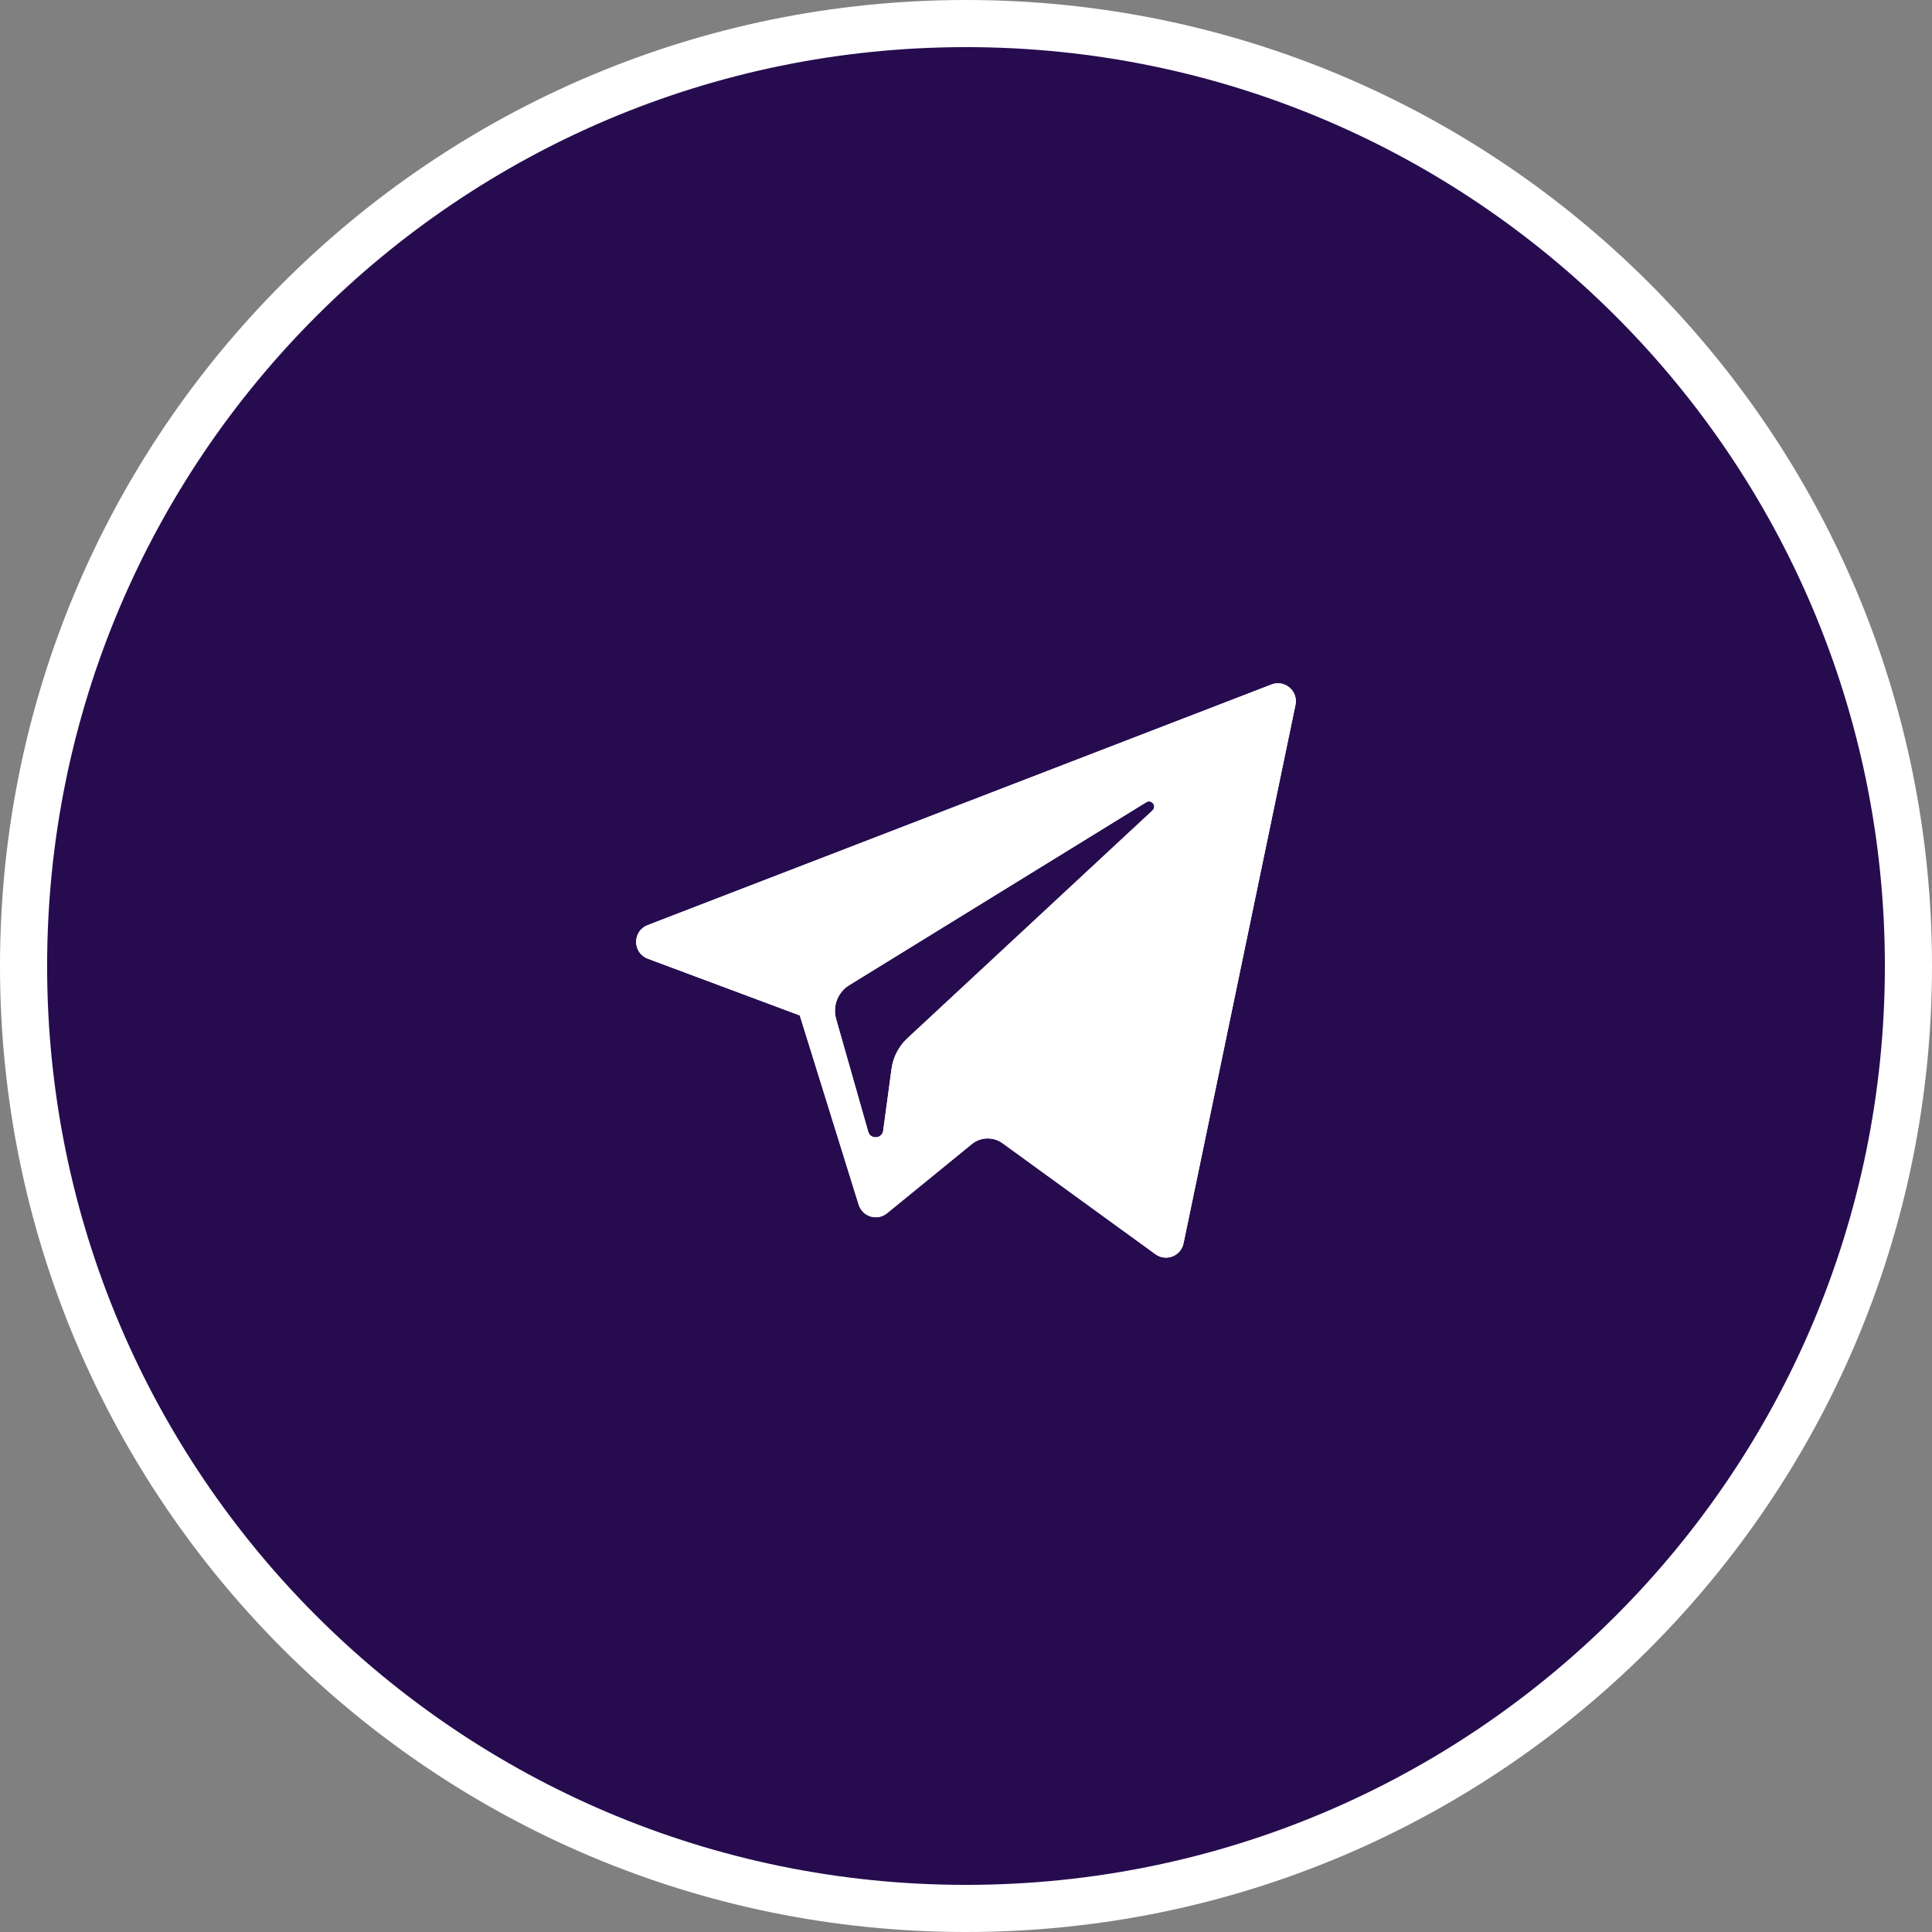
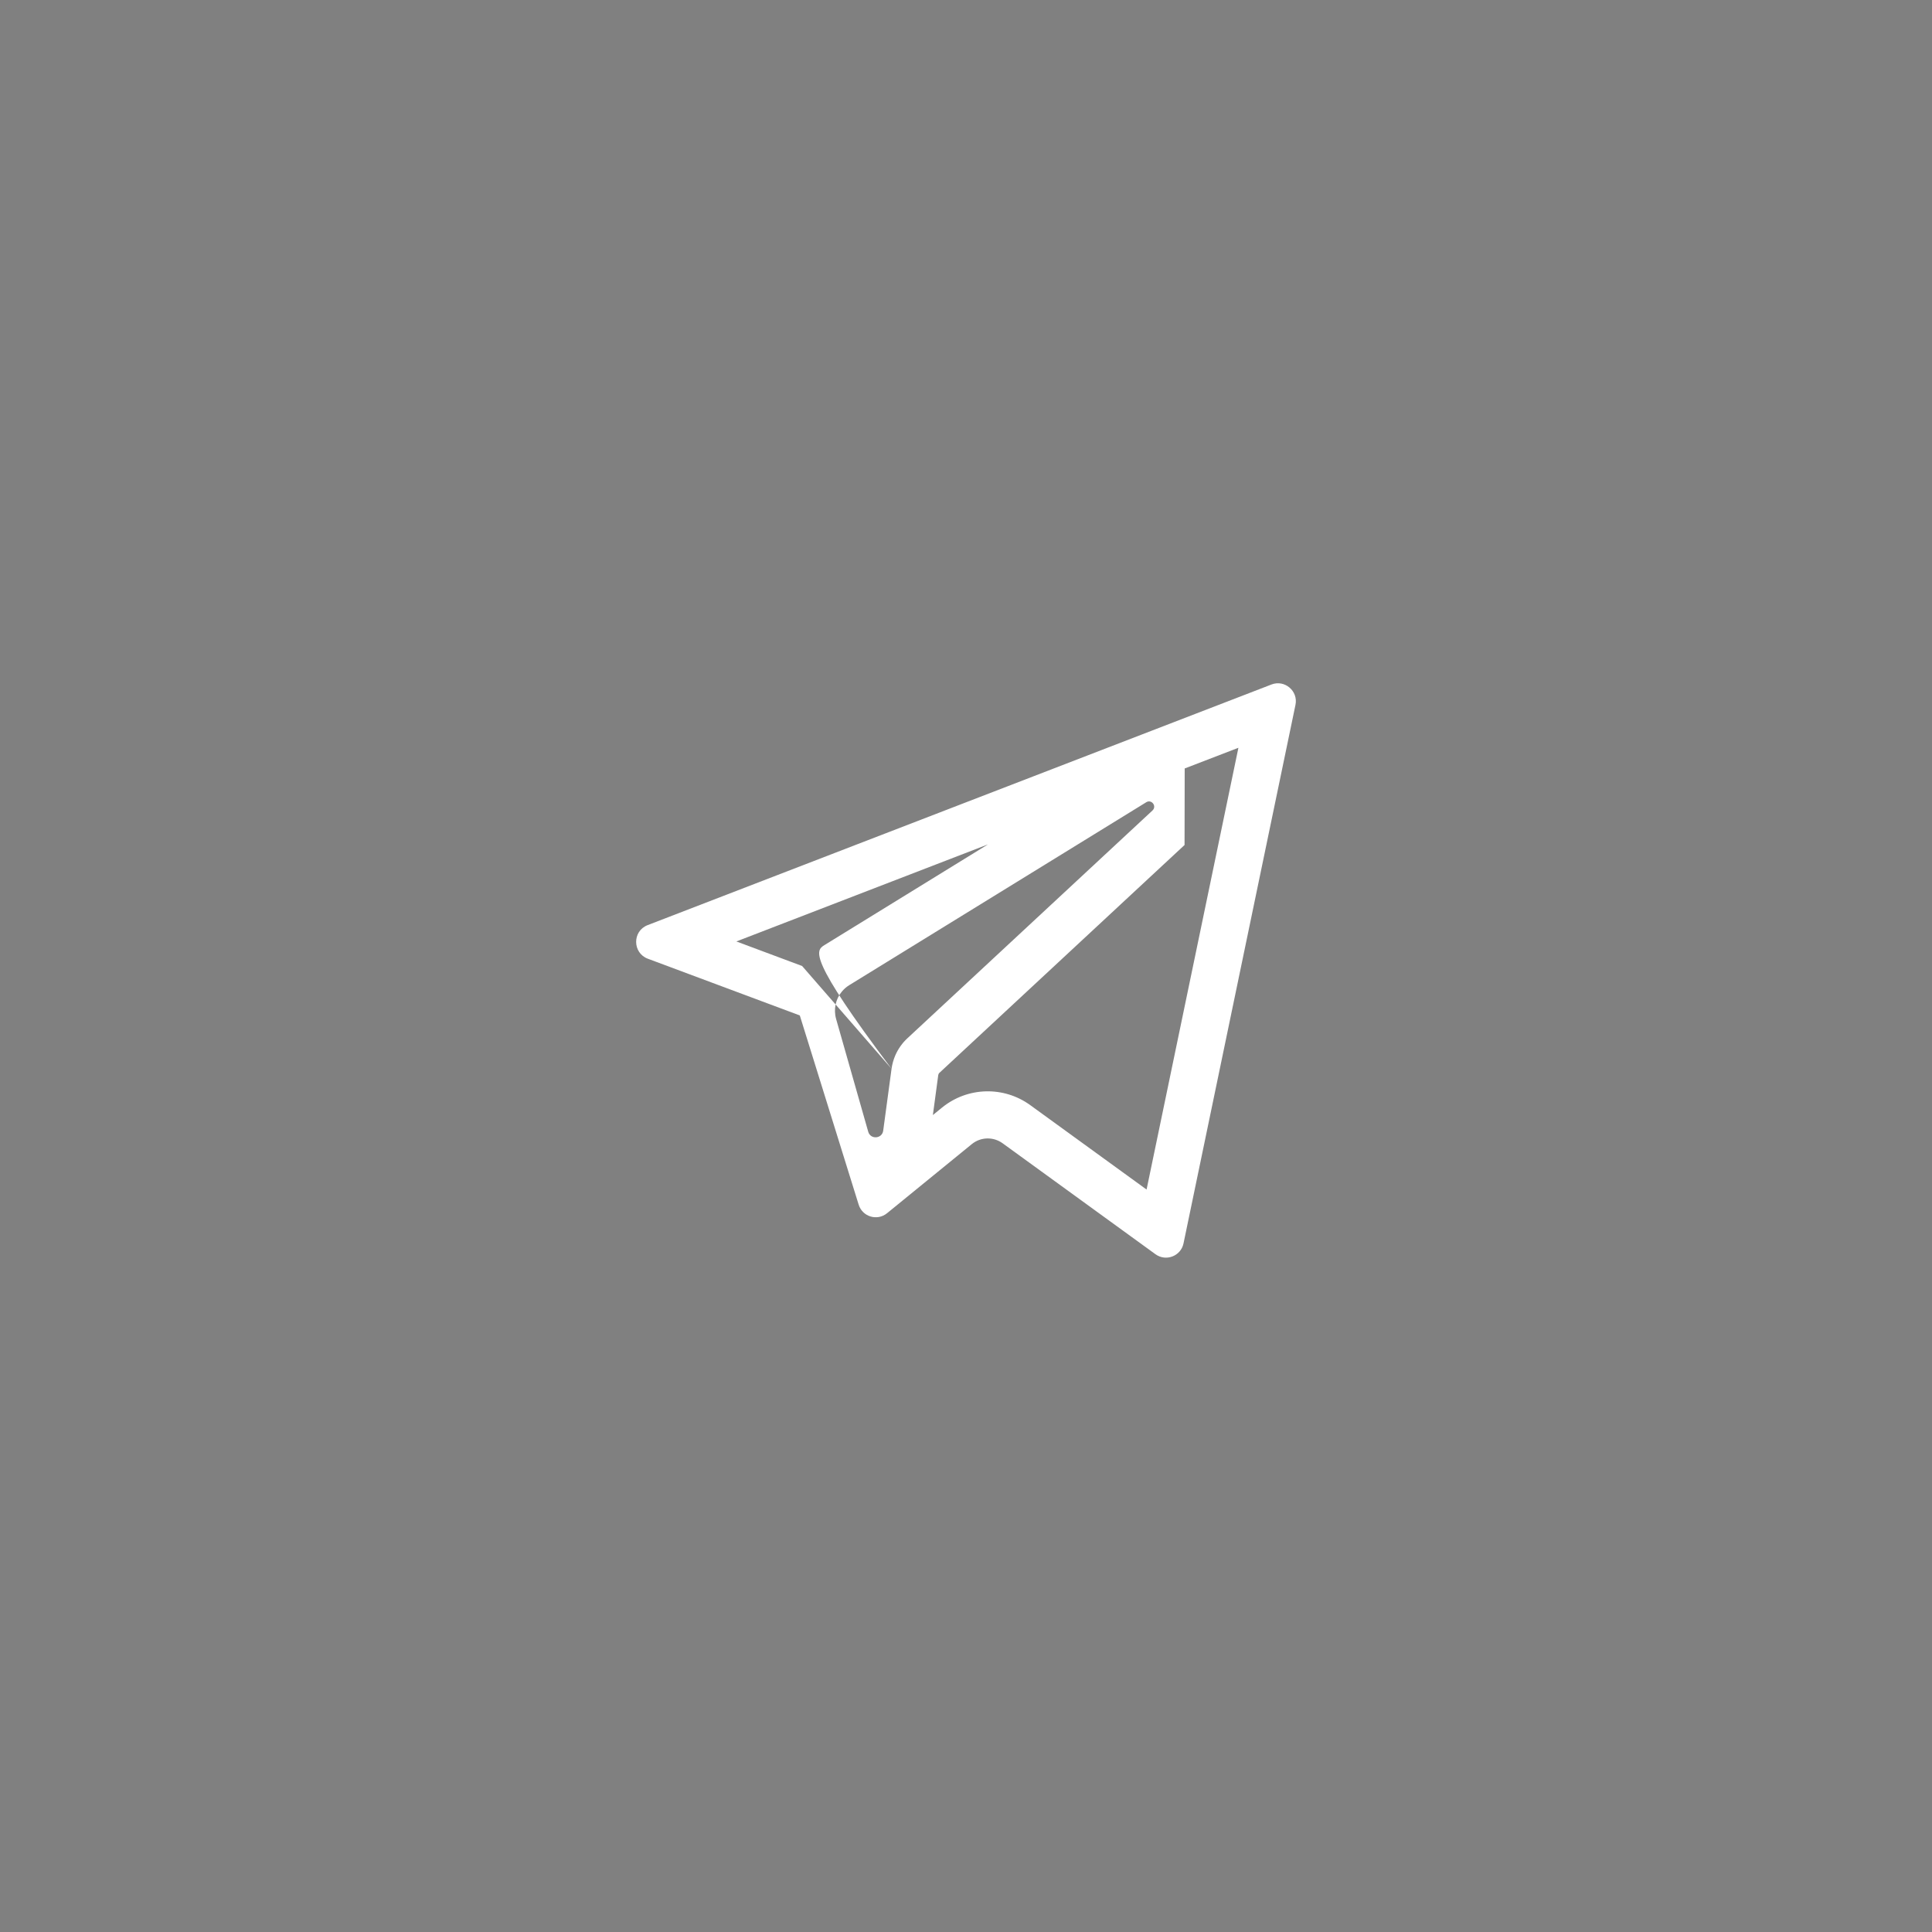
<svg xmlns="http://www.w3.org/2000/svg" width="41" height="41" viewBox="0 0 41 41" fill="none">
  <rect x="0" y="0" width="41" height="41" fill="#808080" stroke="none" />
-   <path d="M20.5 40.5C31.546 40.5 40.5 31.546 40.5 20.5C40.5 9.454 31.546 0.5 20.5 0.5C9.454 0.5 0.5 9.454 0.5 20.5C0.5 31.546 9.454 40.5 20.5 40.5Z" fill="#260C4F" />
-   <path fill-rule="evenodd" clip-rule="evenodd" d="M20.5 1C9.73 1 1 9.73 1 20.5C1 31.27 9.73 40 20.5 40C31.27 40 40 31.27 40 20.5C40 9.73 31.27 1 20.5 1ZM0 20.5C0 9.178 9.178 0 20.5 0C31.822 0 41 9.178 41 20.5C41 31.822 31.822 41 20.5 41C9.178 41 0 31.822 0 20.5Z" fill="white" />
-   <path d="M13.747 20.345L16.973 21.549L18.222 25.564C18.302 25.822 18.616 25.917 18.825 25.746L20.623 24.28C20.812 24.126 21.08 24.119 21.277 24.262L24.52 26.616C24.744 26.779 25.06 26.656 25.116 26.387L27.492 14.958C27.553 14.664 27.263 14.418 26.983 14.526L13.743 19.633C13.417 19.759 13.42 20.222 13.747 20.345ZM18.02 20.908L24.325 17.025C24.438 16.955 24.555 17.108 24.458 17.199L19.255 22.035C19.072 22.206 18.954 22.433 18.92 22.681L18.743 23.994C18.72 24.169 18.473 24.187 18.425 24.017L17.743 21.622C17.665 21.349 17.779 21.057 18.02 20.908Z" fill="white" />
-   <path fill-rule="evenodd" clip-rule="evenodd" d="M25.116 26.387L27.492 14.958C27.553 14.664 27.263 14.418 26.983 14.526L13.743 19.633C13.417 19.759 13.42 20.222 13.747 20.345L16.973 21.549L18.222 25.564C18.302 25.822 18.616 25.917 18.825 25.746L20.623 24.28C20.812 24.126 21.08 24.119 21.277 24.262L24.52 26.616C24.744 26.779 25.06 26.656 25.116 26.387ZM19.177 25.267C19.177 25.267 19.177 25.268 19.177 25.267V25.267ZM18.92 22.681C18.934 22.58 18.962 22.483 19.002 22.391C19.061 22.258 19.146 22.136 19.255 22.035L24.458 17.199C24.555 17.108 24.438 16.955 24.325 17.025L18.02 20.908C17.96 20.945 17.907 20.992 17.864 21.045C17.799 21.123 17.755 21.215 17.734 21.312C17.712 21.412 17.714 21.518 17.743 21.622L18.425 24.017C18.473 24.187 18.72 24.169 18.743 23.994L18.92 22.681ZM17.022 20.5C17.146 20.326 17.305 20.174 17.495 20.057L20.967 17.919L15.627 19.979L17.022 20.5ZM25.141 16.308L26.281 15.869L24.332 25.244L21.864 23.453C21.3 23.043 20.531 23.065 19.991 23.505L19.797 23.663L19.911 22.815C19.911 22.815 19.911 22.815 19.911 22.815C19.914 22.797 19.922 22.78 19.936 22.767C19.936 22.767 19.936 22.767 19.936 22.767L25.138 17.932C25.138 17.932 25.138 17.932 25.138 17.932" fill="white" />
+   <path fill-rule="evenodd" clip-rule="evenodd" d="M25.116 26.387L27.492 14.958C27.553 14.664 27.263 14.418 26.983 14.526L13.743 19.633C13.417 19.759 13.42 20.222 13.747 20.345L16.973 21.549L18.222 25.564C18.302 25.822 18.616 25.917 18.825 25.746L20.623 24.28C20.812 24.126 21.08 24.119 21.277 24.262L24.52 26.616C24.744 26.779 25.06 26.656 25.116 26.387ZM19.177 25.267C19.177 25.267 19.177 25.268 19.177 25.267V25.267ZM18.92 22.681C18.934 22.58 18.962 22.483 19.002 22.391C19.061 22.258 19.146 22.136 19.255 22.035L24.458 17.199C24.555 17.108 24.438 16.955 24.325 17.025L18.02 20.908C17.96 20.945 17.907 20.992 17.864 21.045C17.799 21.123 17.755 21.215 17.734 21.312C17.712 21.412 17.714 21.518 17.743 21.622L18.425 24.017C18.473 24.187 18.72 24.169 18.743 23.994L18.92 22.681ZC17.146 20.326 17.305 20.174 17.495 20.057L20.967 17.919L15.627 19.979L17.022 20.5ZM25.141 16.308L26.281 15.869L24.332 25.244L21.864 23.453C21.3 23.043 20.531 23.065 19.991 23.505L19.797 23.663L19.911 22.815C19.911 22.815 19.911 22.815 19.911 22.815C19.914 22.797 19.922 22.78 19.936 22.767C19.936 22.767 19.936 22.767 19.936 22.767L25.138 17.932C25.138 17.932 25.138 17.932 25.138 17.932" fill="white" />
</svg>